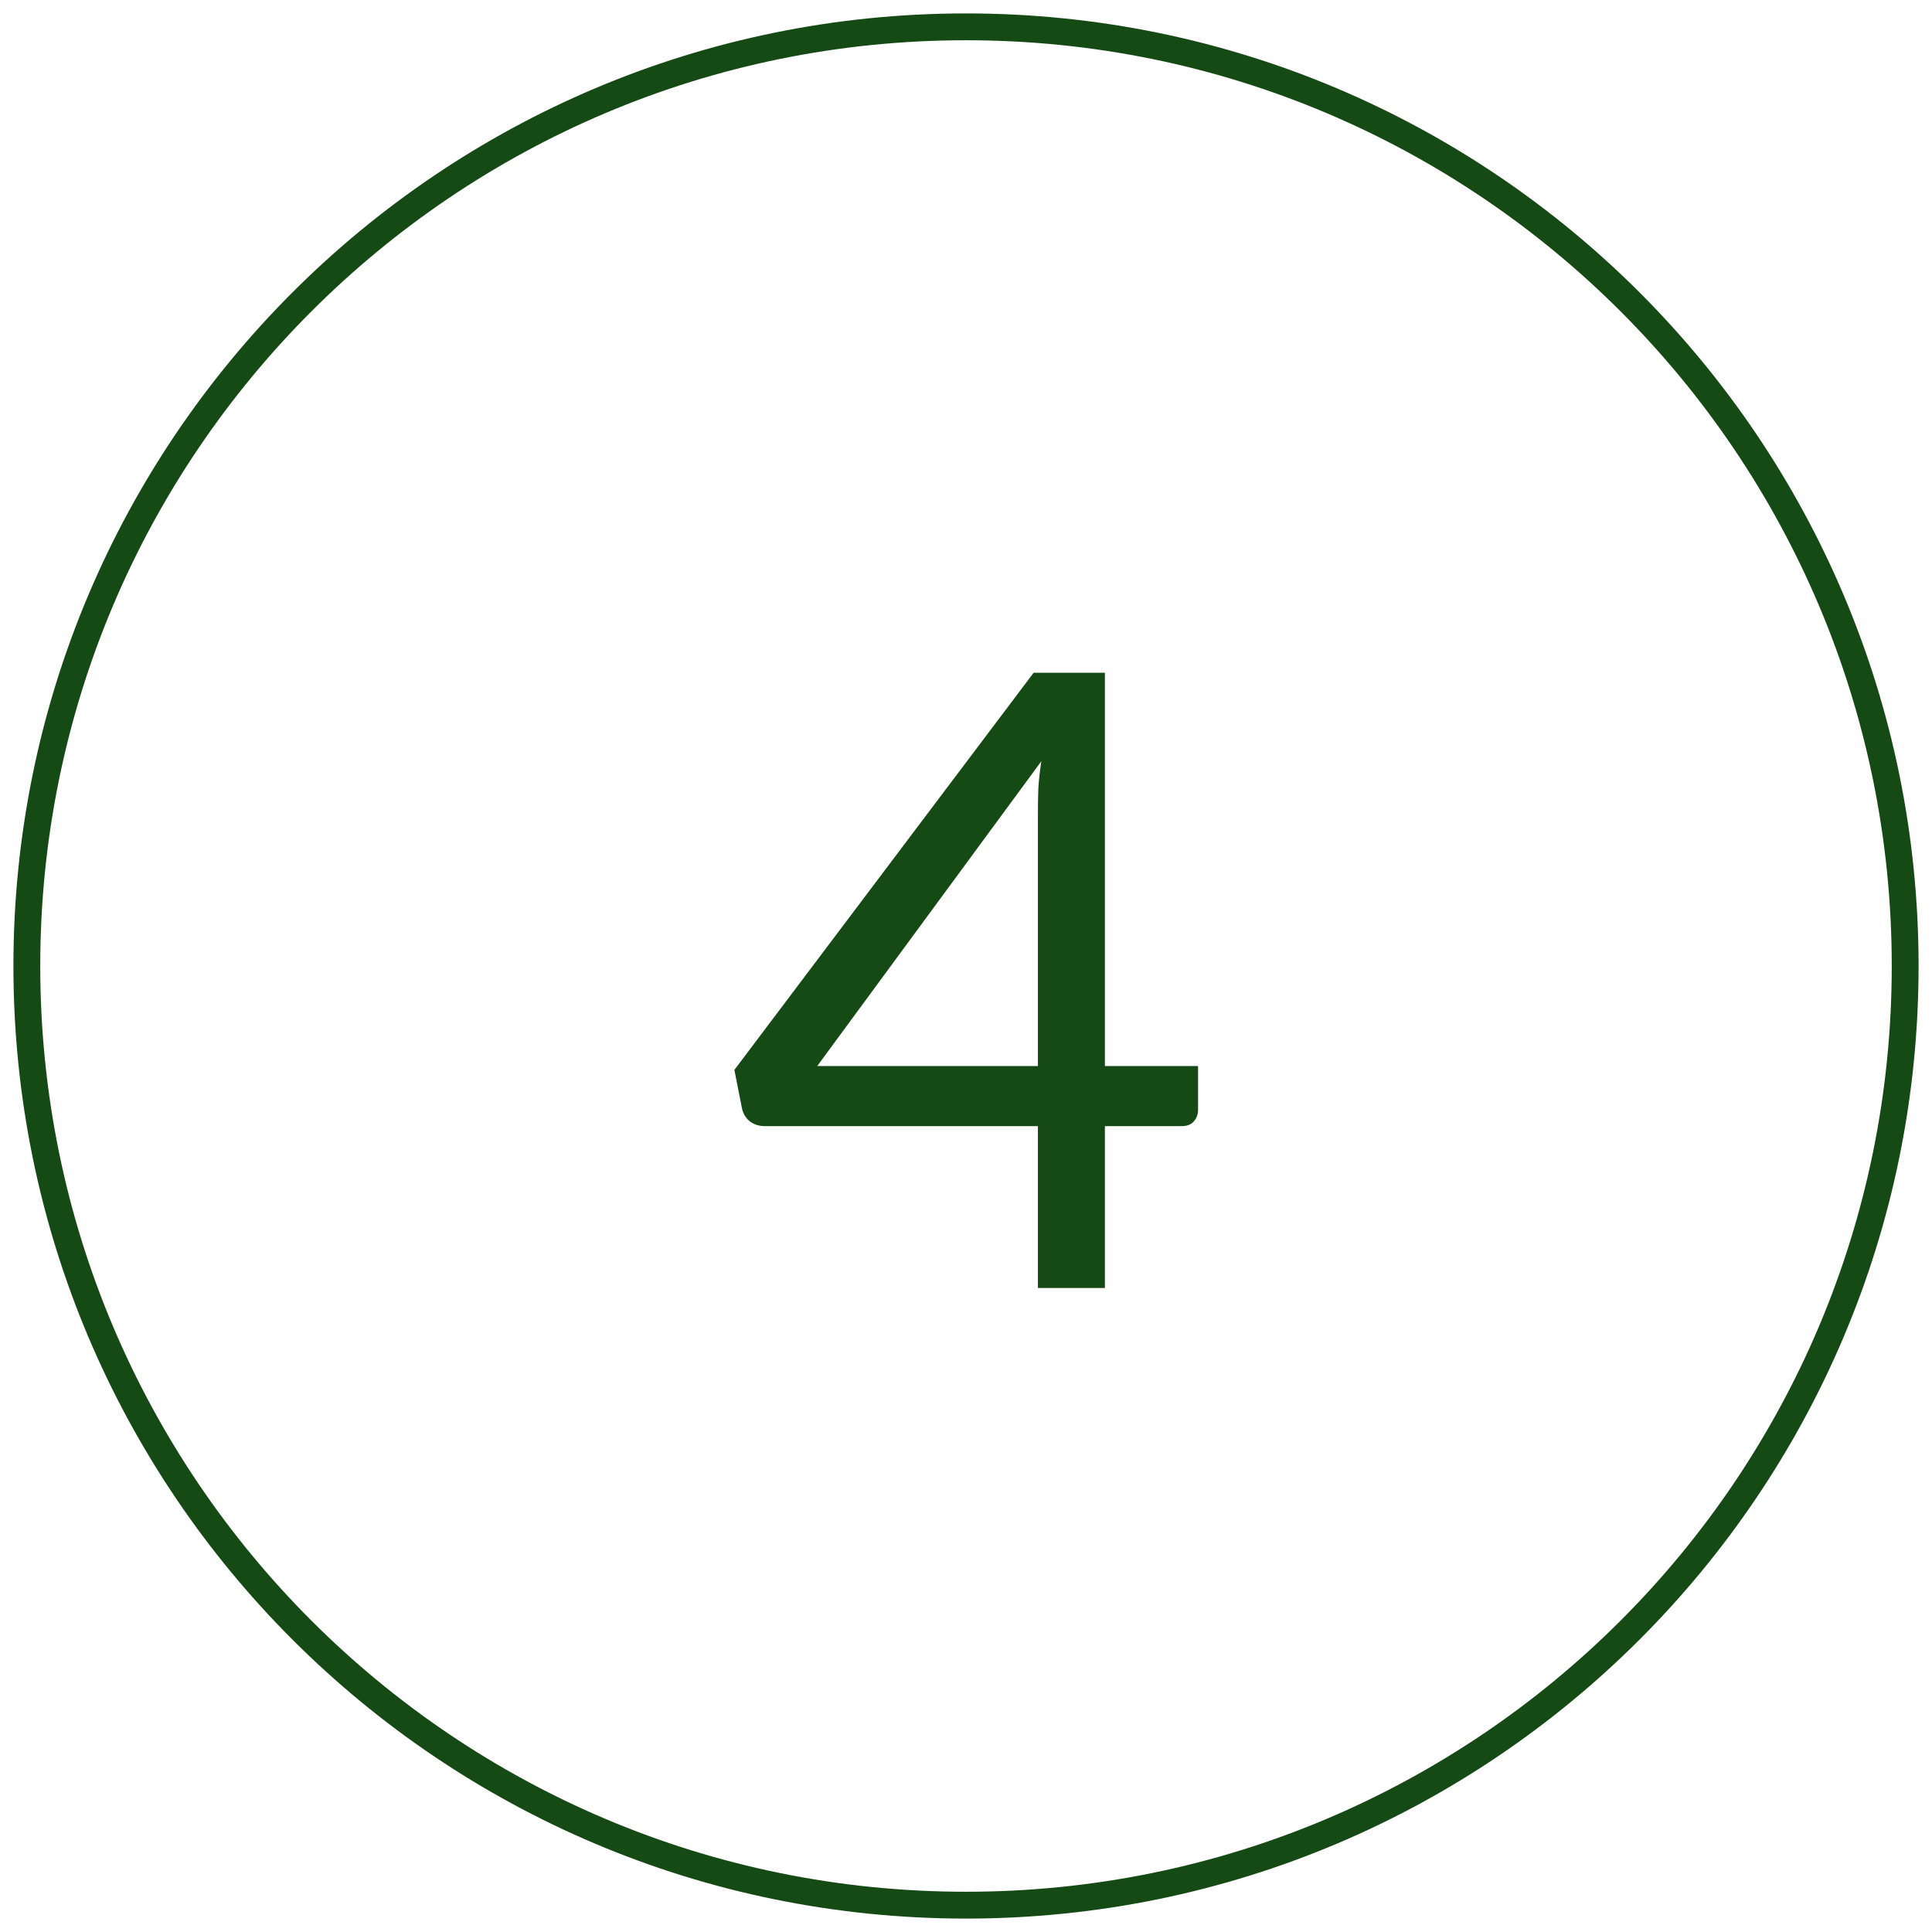
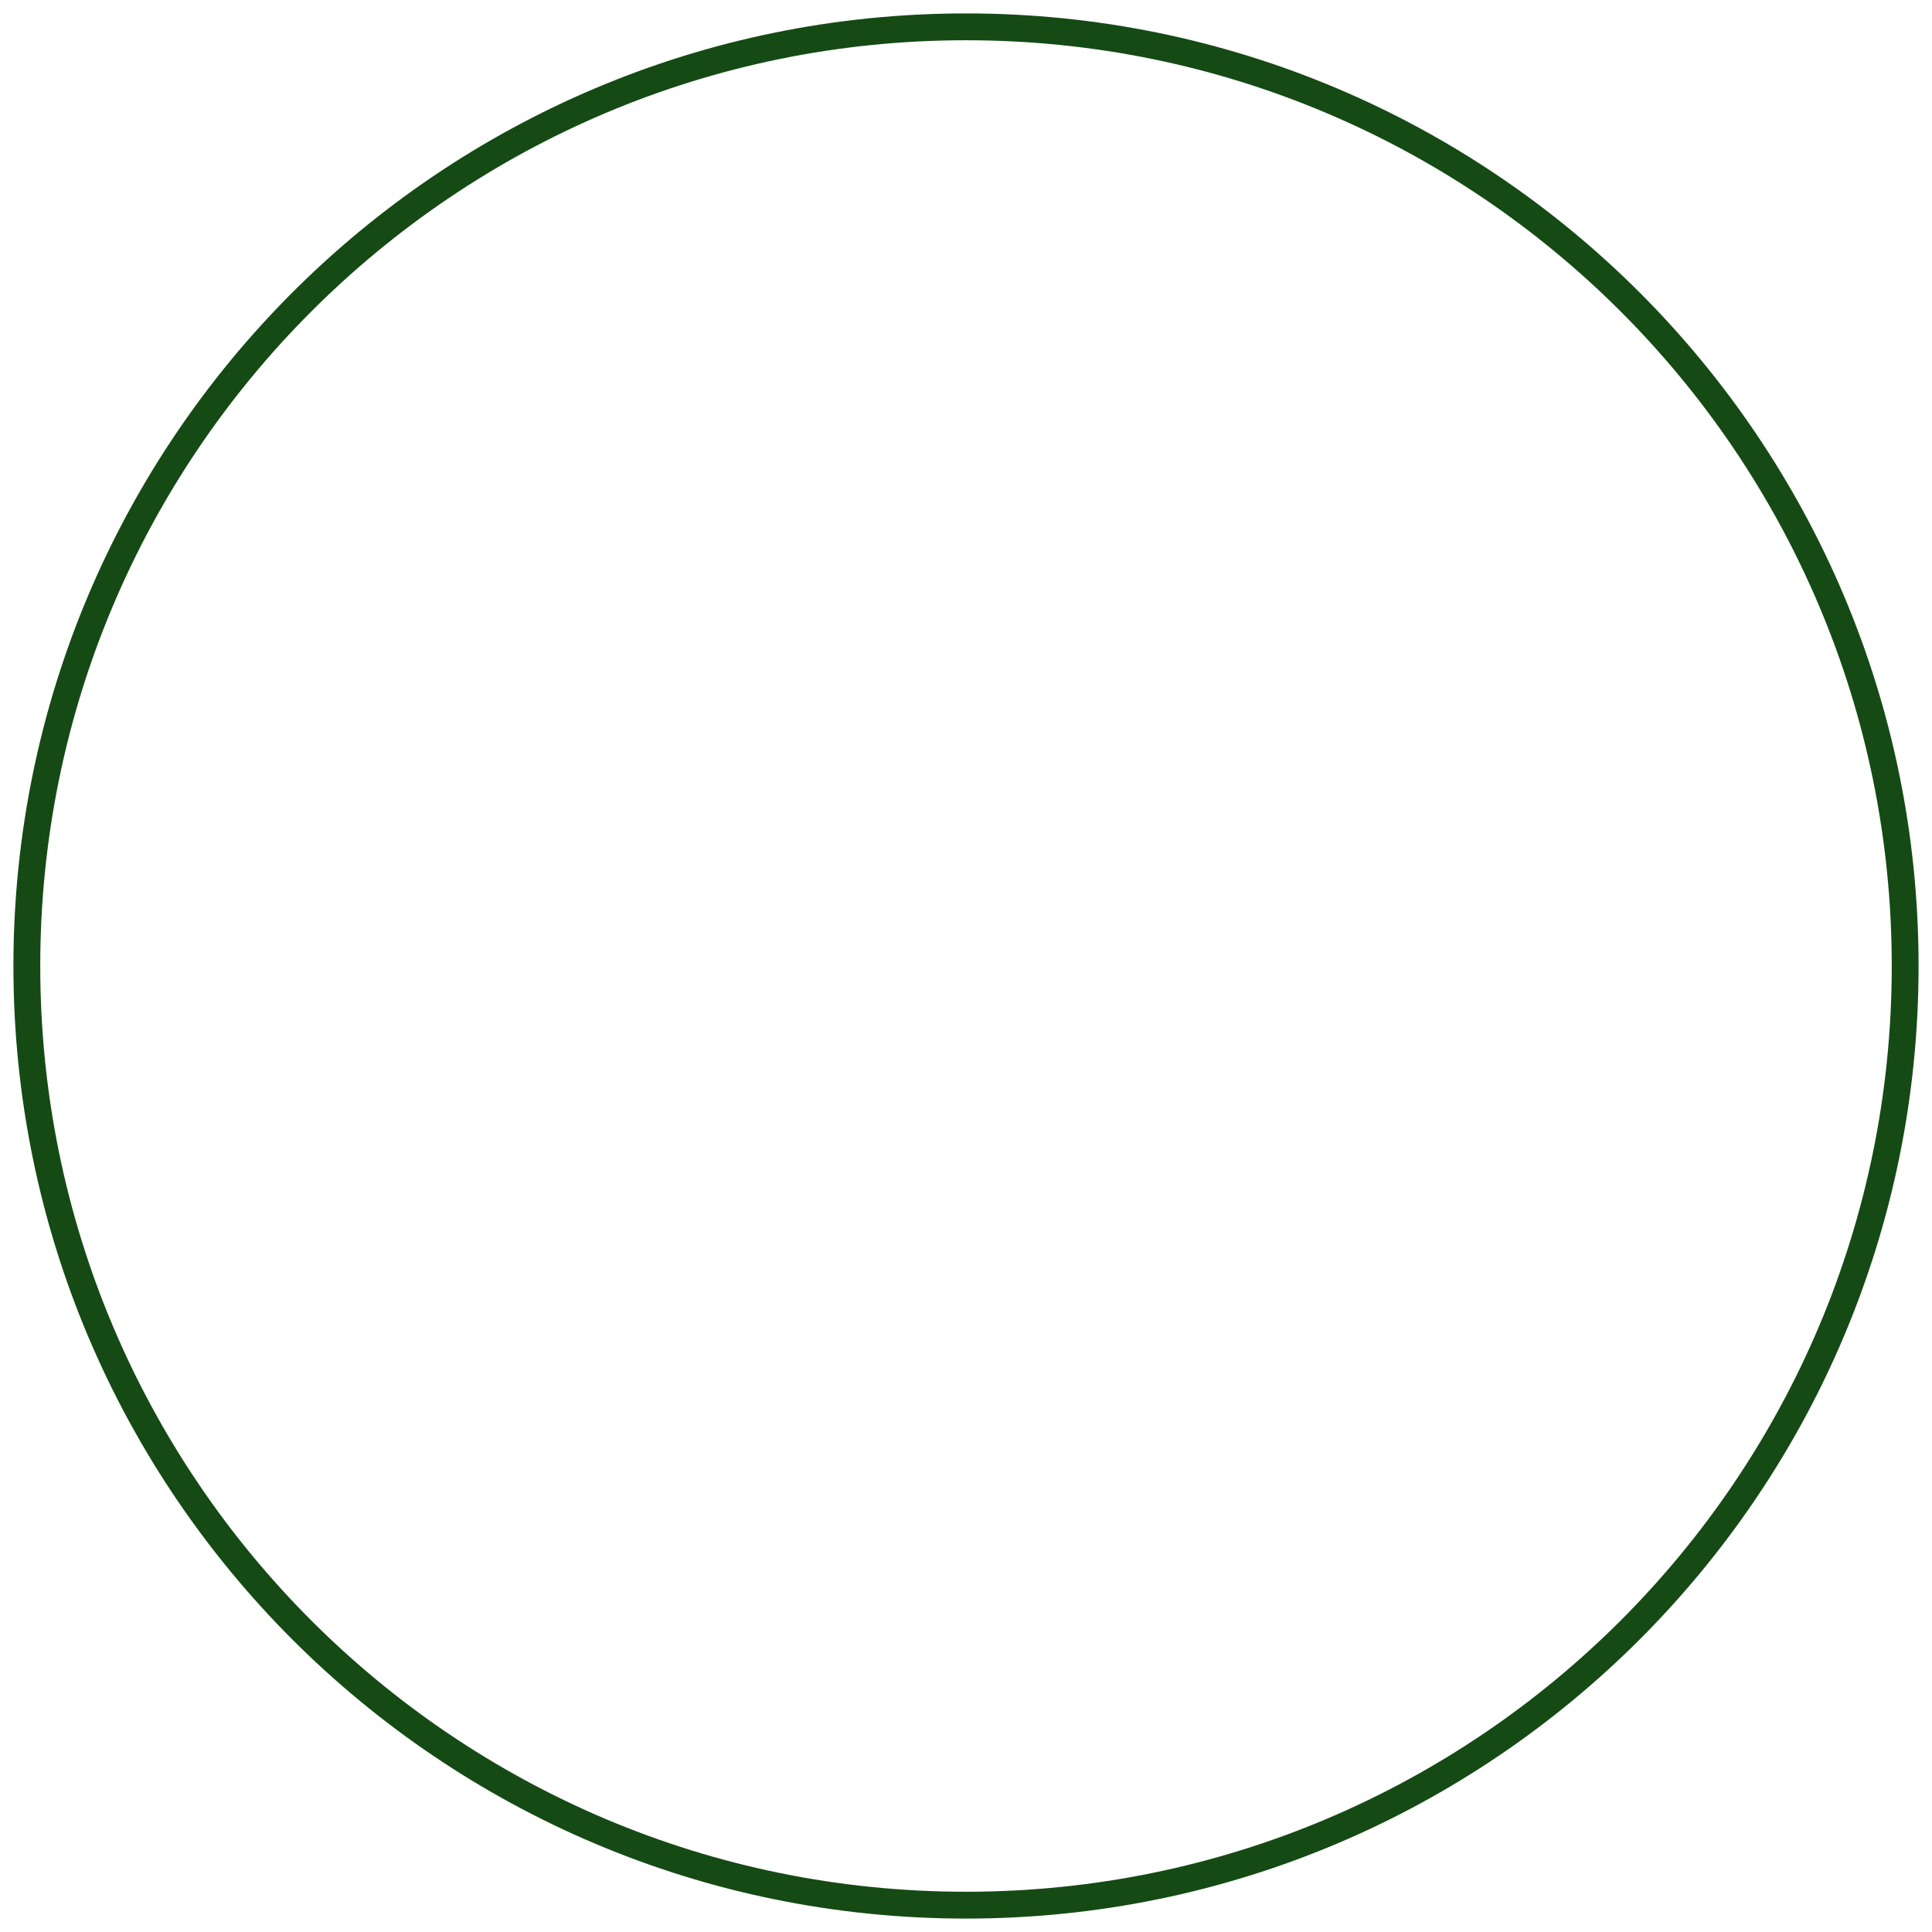
<svg xmlns="http://www.w3.org/2000/svg" width="72" height="72" viewBox="0 0 72 72" fill="none">
  <path d="M71 36C71 55.33 55.33 71 36 71C16.67 71 1 55.33 1 36C1 16.67 16.67 1 36 1C55.33 1 71 16.67 71 36Z" stroke="#154A15" />
-   <path d="M41.176 39.728H44.648V41.36C44.648 41.531 44.595 41.675 44.488 41.792C44.392 41.909 44.237 41.968 44.024 41.968H41.176V48H38.68V41.968H28.504C28.291 41.968 28.104 41.909 27.944 41.792C27.795 41.664 27.699 41.509 27.656 41.328L27.368 39.872L38.52 25.072H41.176V39.728ZM38.68 30.272C38.68 29.995 38.685 29.696 38.696 29.376C38.717 29.045 38.755 28.709 38.808 28.368L30.456 39.728H38.68V30.272Z" fill="#154A15" />
</svg>